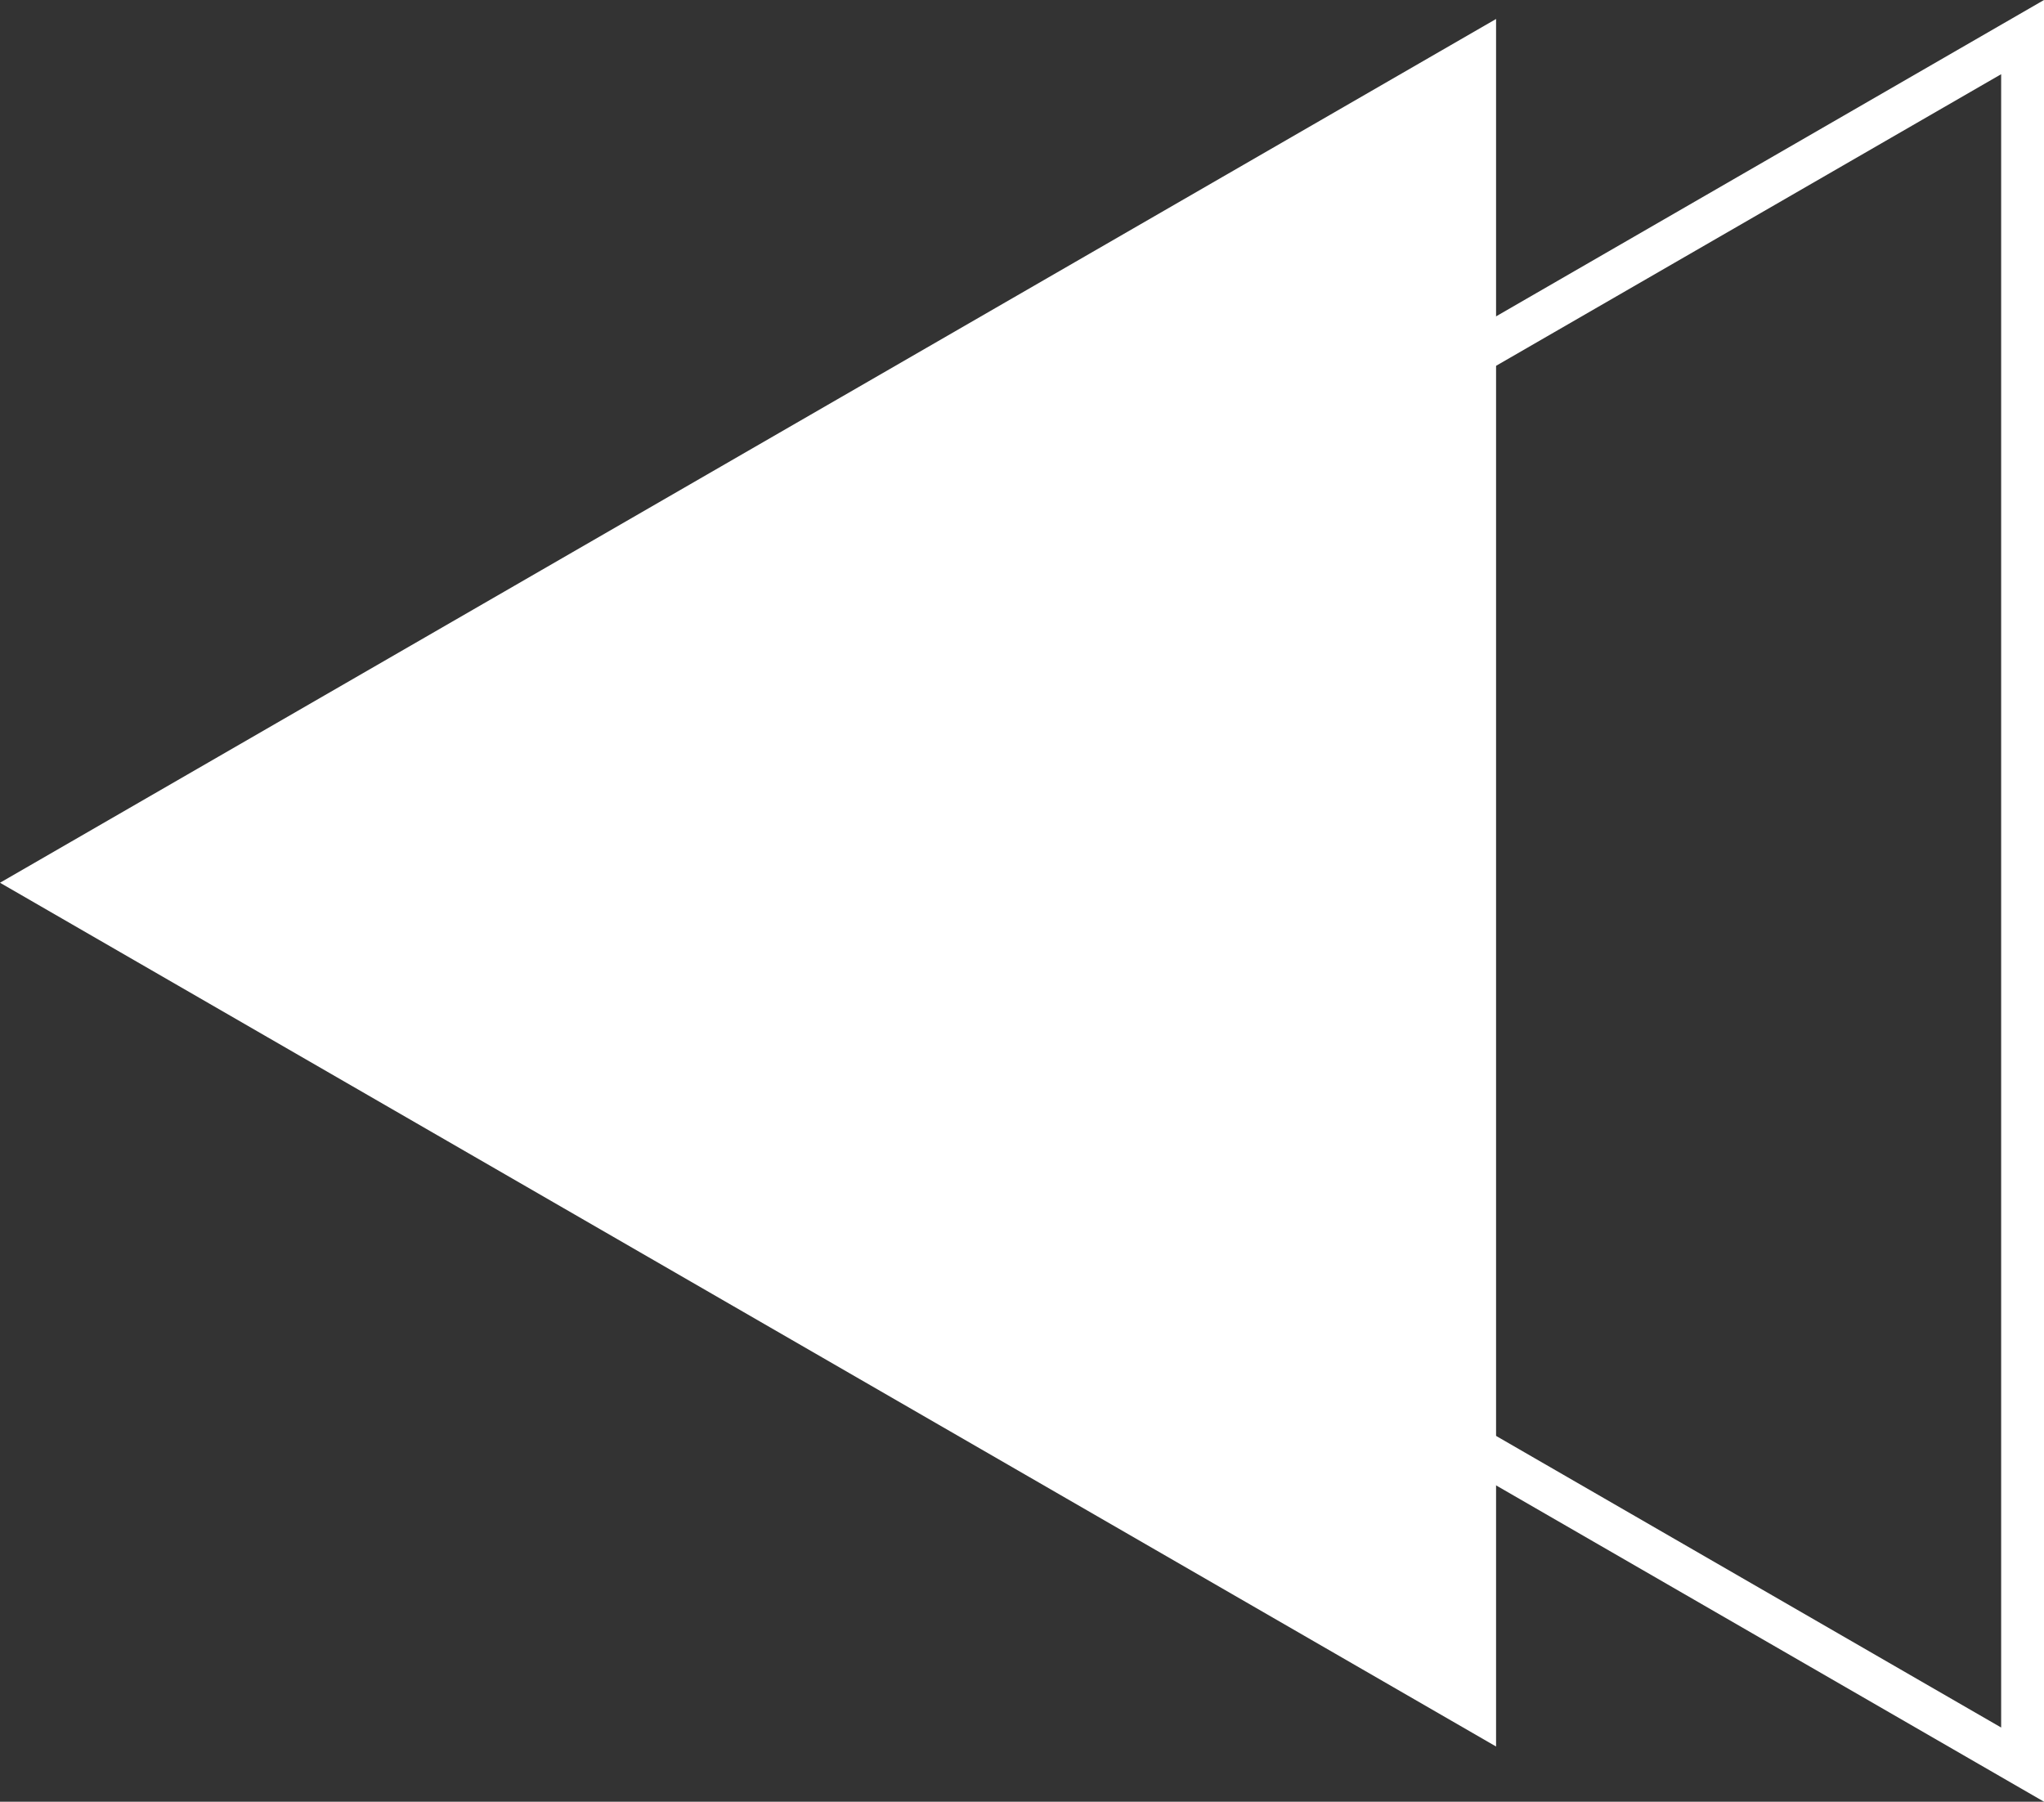
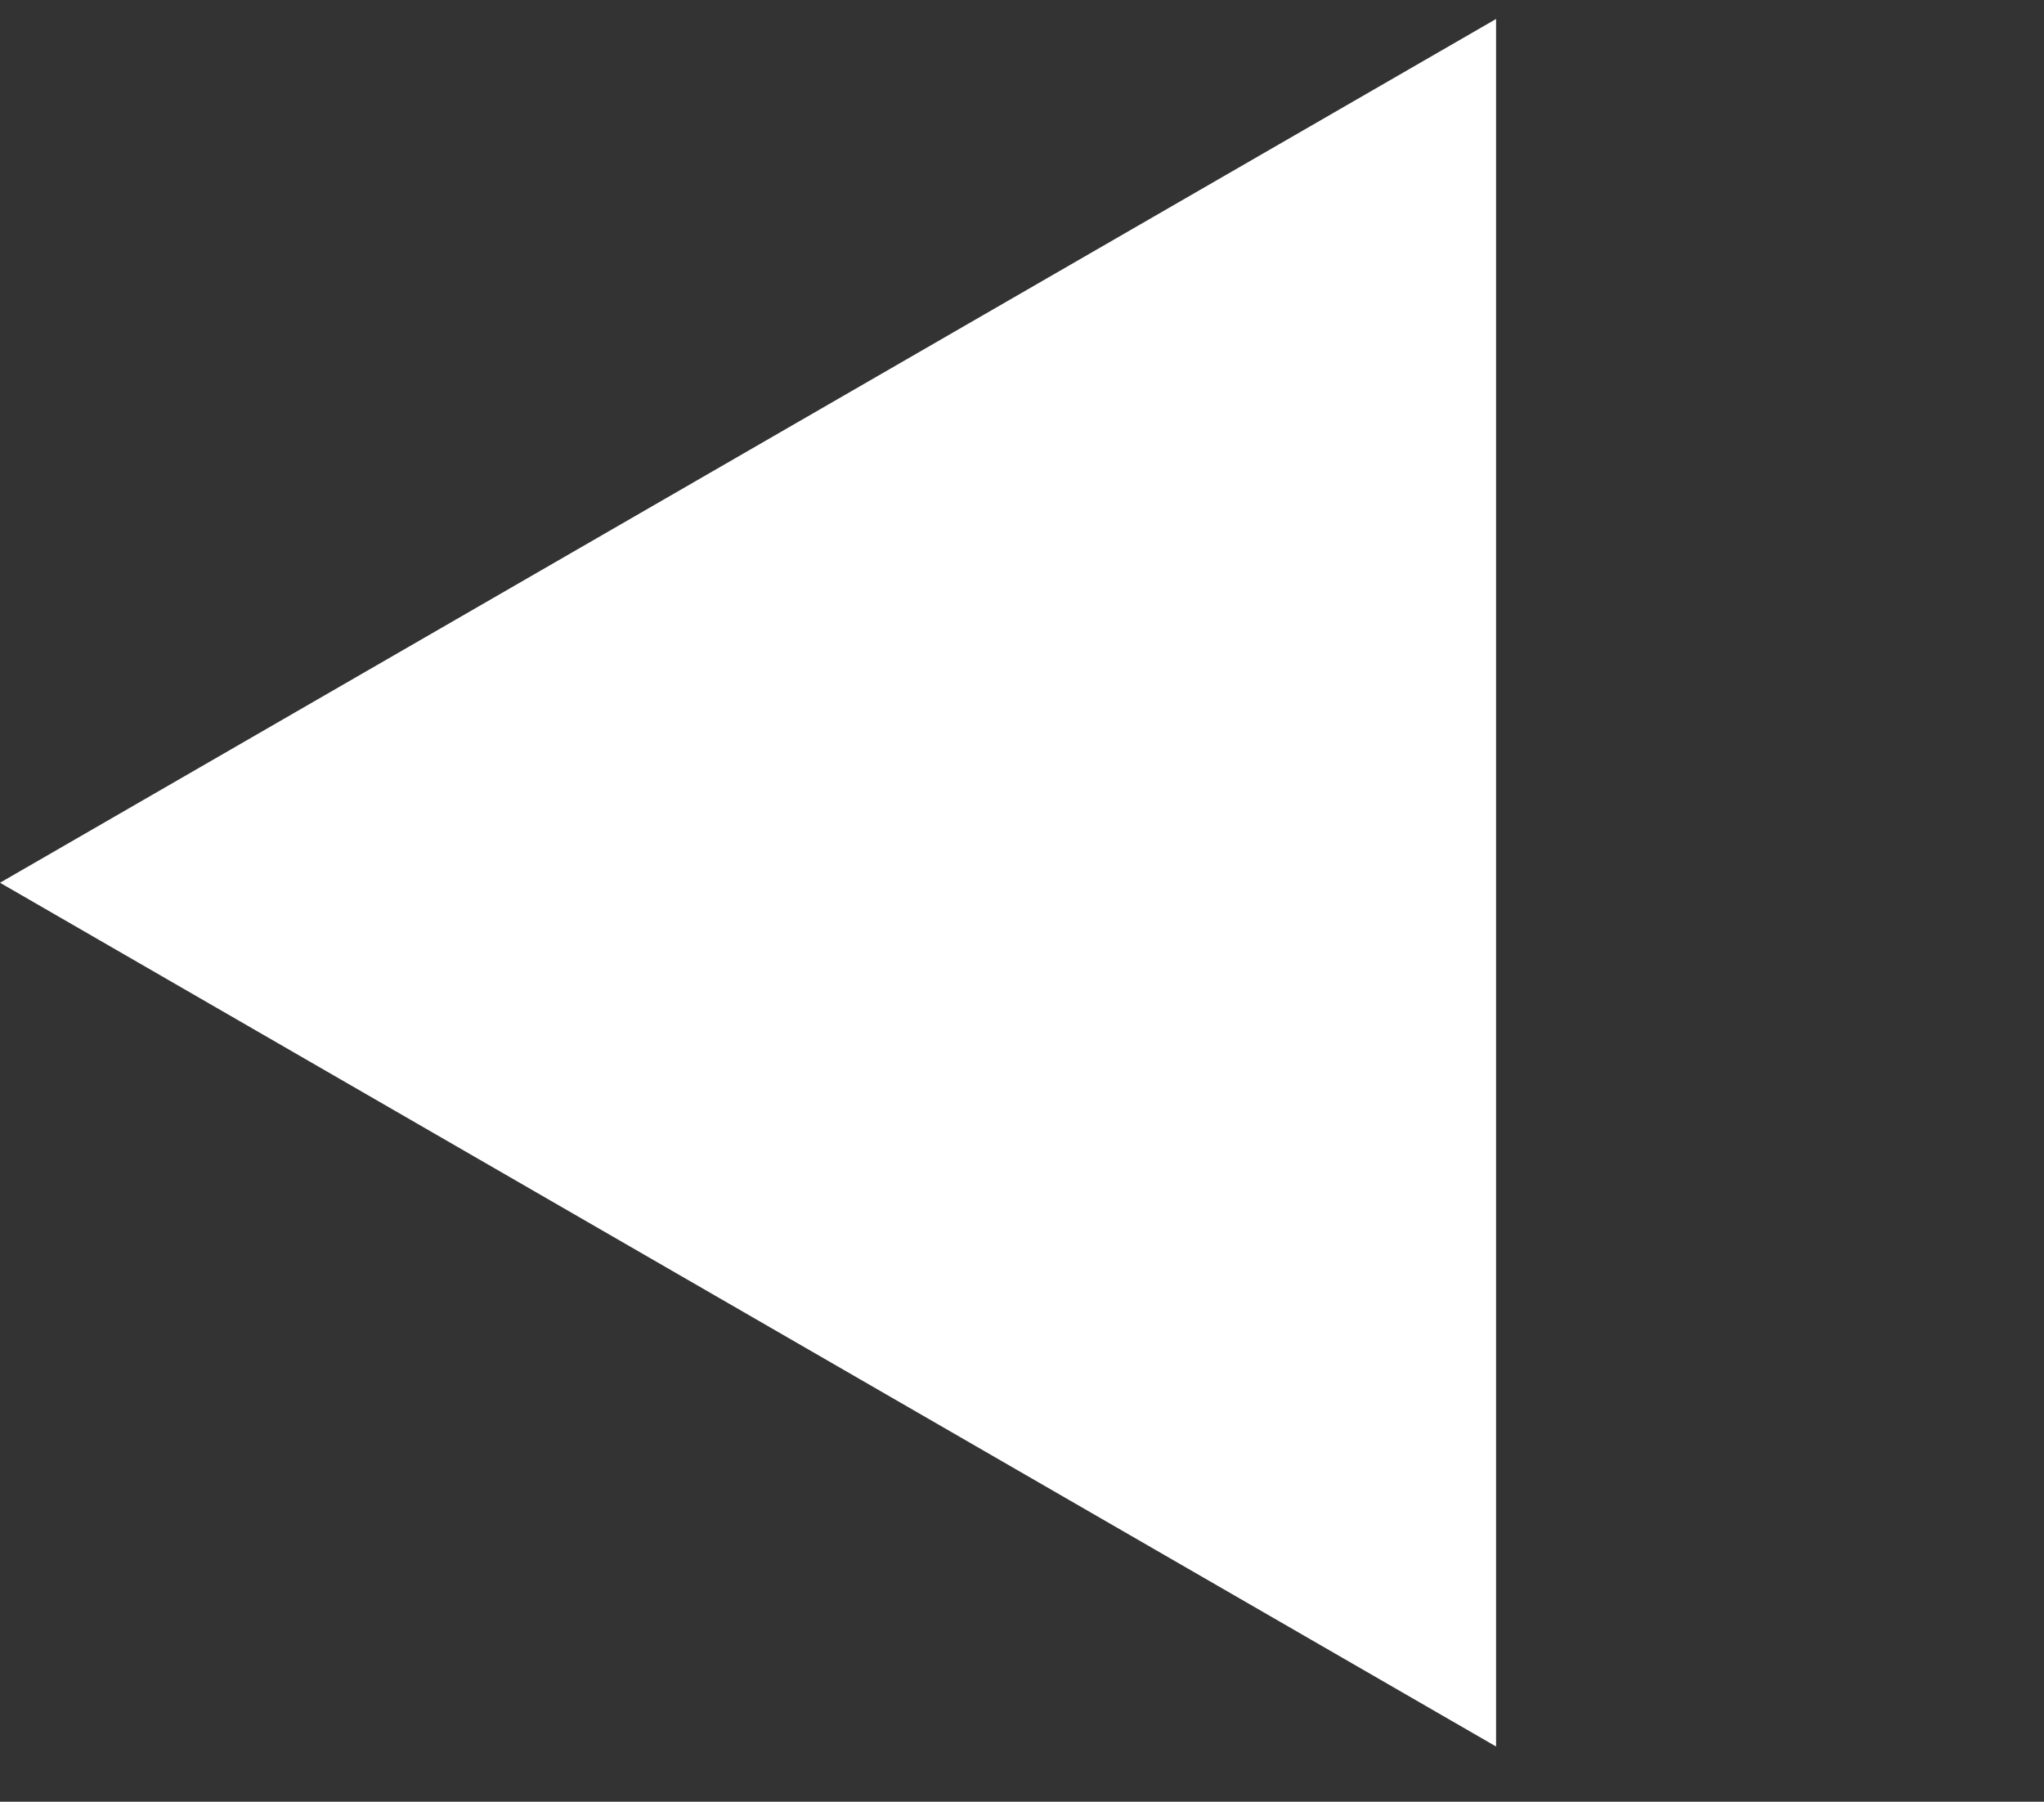
<svg xmlns="http://www.w3.org/2000/svg" viewBox="0 0 288.279 254.107" width="100%" style="vertical-align: middle; max-width: 100%; width: 100%;">
  <rect x="0" y="0" width="288.279" height="254.107" fill="#333333" stroke="none" />
  <g>
    <g>
-       <path d="M288.279,254.107,68.215,127.054,288.279,0ZM80.3,127.054,282.236,243.643V10.465Z" fill="rgb(255,255,255)">
-      </path>
      <polygon points="0 124.499 211.001 246.32 211.001 2.677 0 124.499" fill="rgb(255,255,255)">
     </polygon>
    </g>
  </g>
</svg>